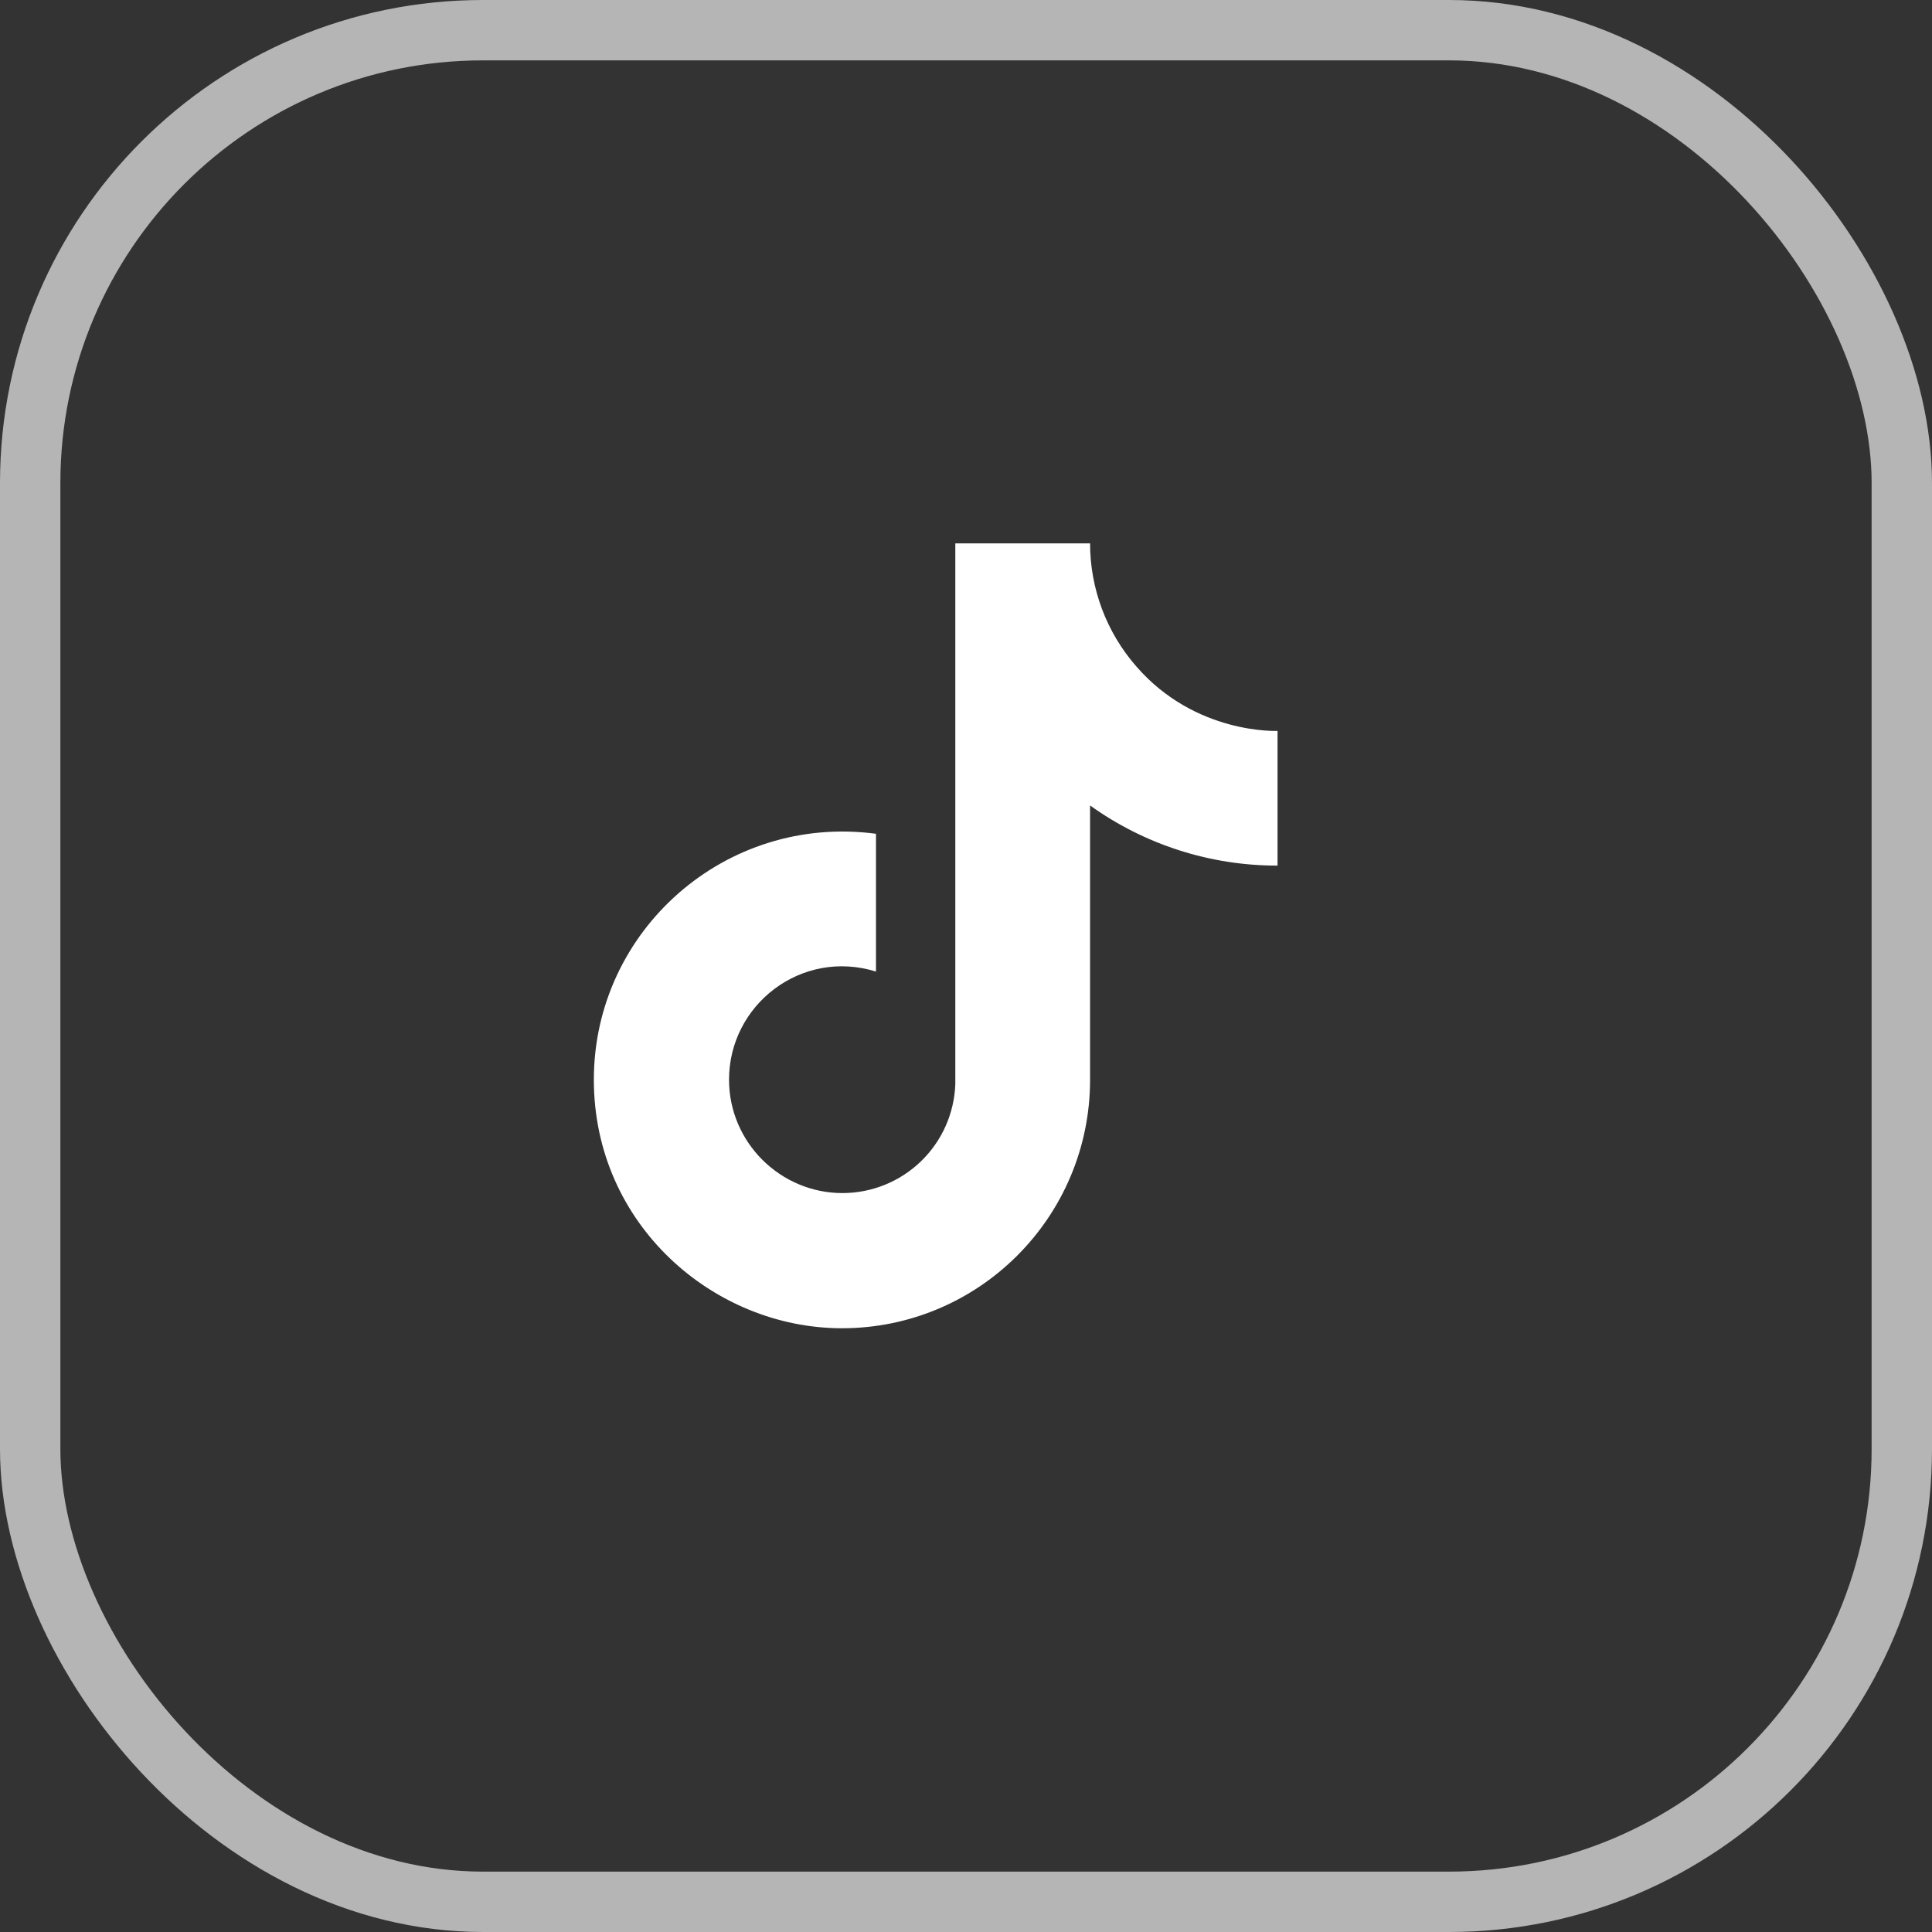
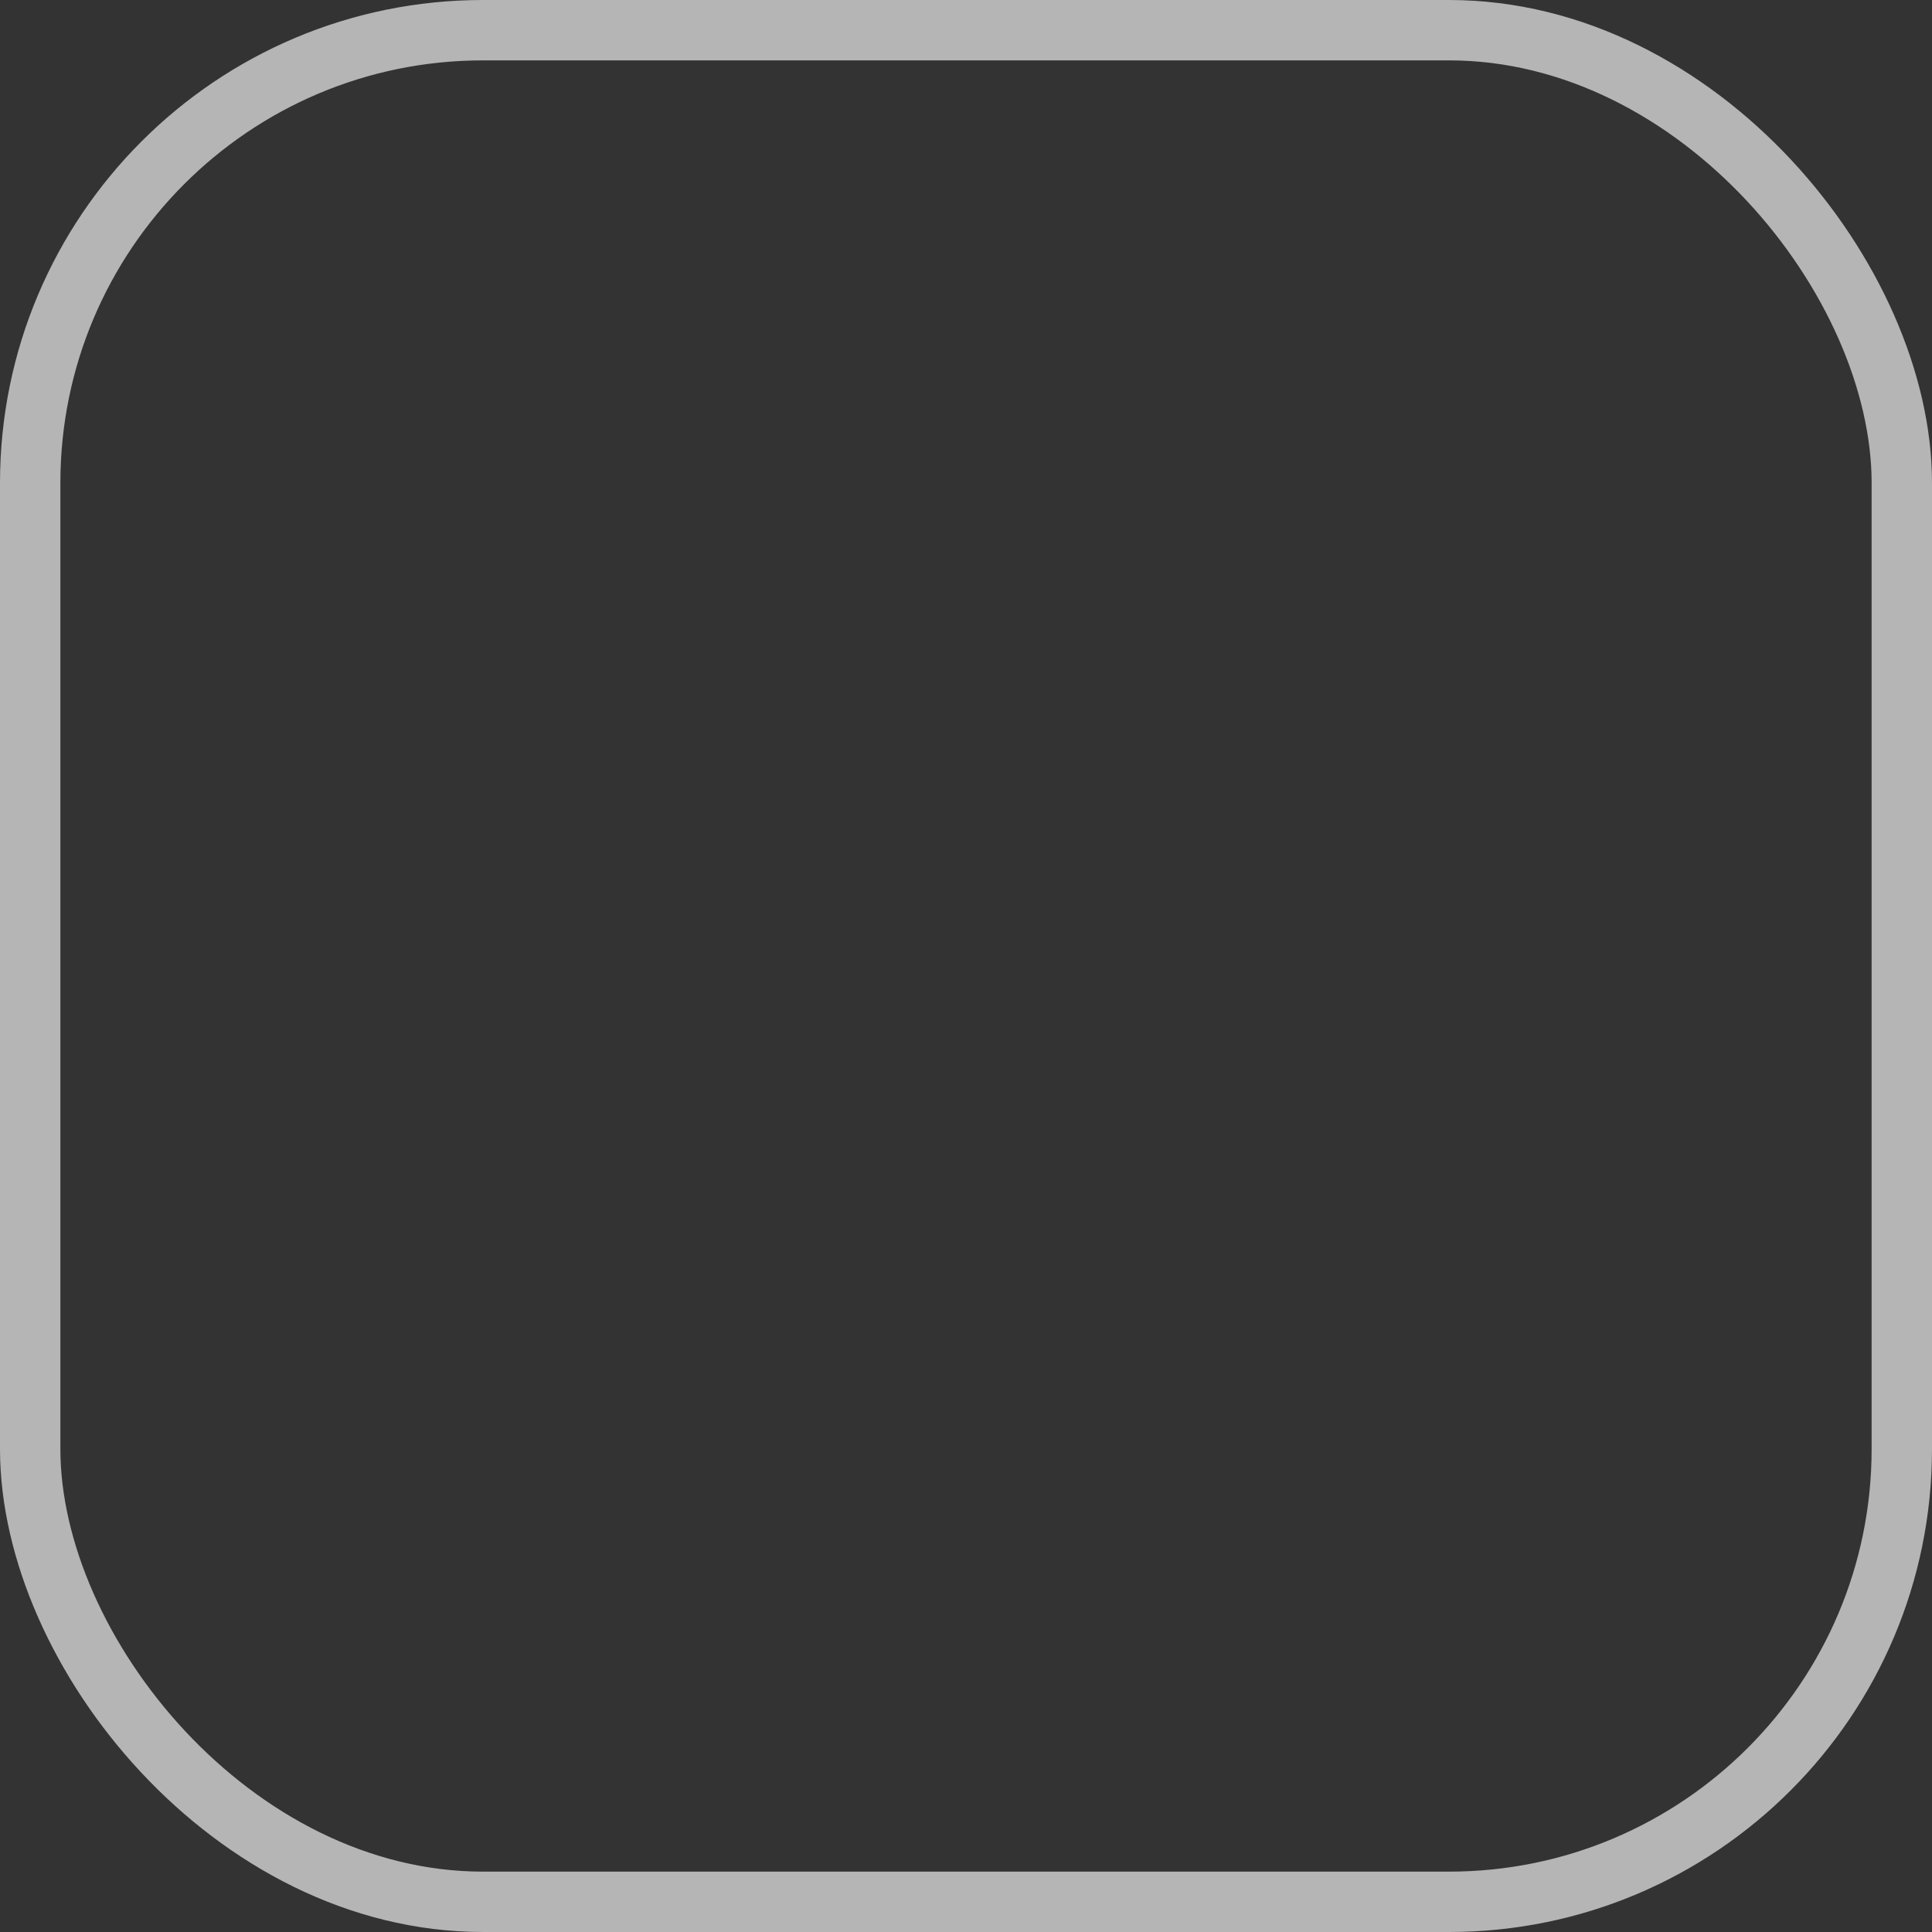
<svg xmlns="http://www.w3.org/2000/svg" width="32" height="32" viewBox="0 0 32 32" fill="none">
  <rect x="0" y="0" width="32" height="32" fill="#333333" stroke="none" />
  <rect x="0.5" y="0.5" width="31" height="31" rx="7.5" stroke="#B5B5B5" />
-   <path d="M18.82 11.037C18.327 10.473 18.055 9.749 18.055 9H15.823V17.956C15.806 18.44 15.602 18.9 15.253 19.236C14.904 19.573 14.438 19.761 13.953 19.761C12.927 19.761 12.075 18.923 12.075 17.883C12.075 16.641 13.274 15.709 14.509 16.092V13.81C12.017 13.478 9.836 15.413 9.836 17.883C9.836 20.288 11.829 22 13.945 22C16.213 22 18.055 20.158 18.055 17.883V13.341C18.96 13.99 20.046 14.339 21.16 14.337V12.106C21.16 12.106 19.803 12.171 18.82 11.037Z" fill="white" />
</svg>